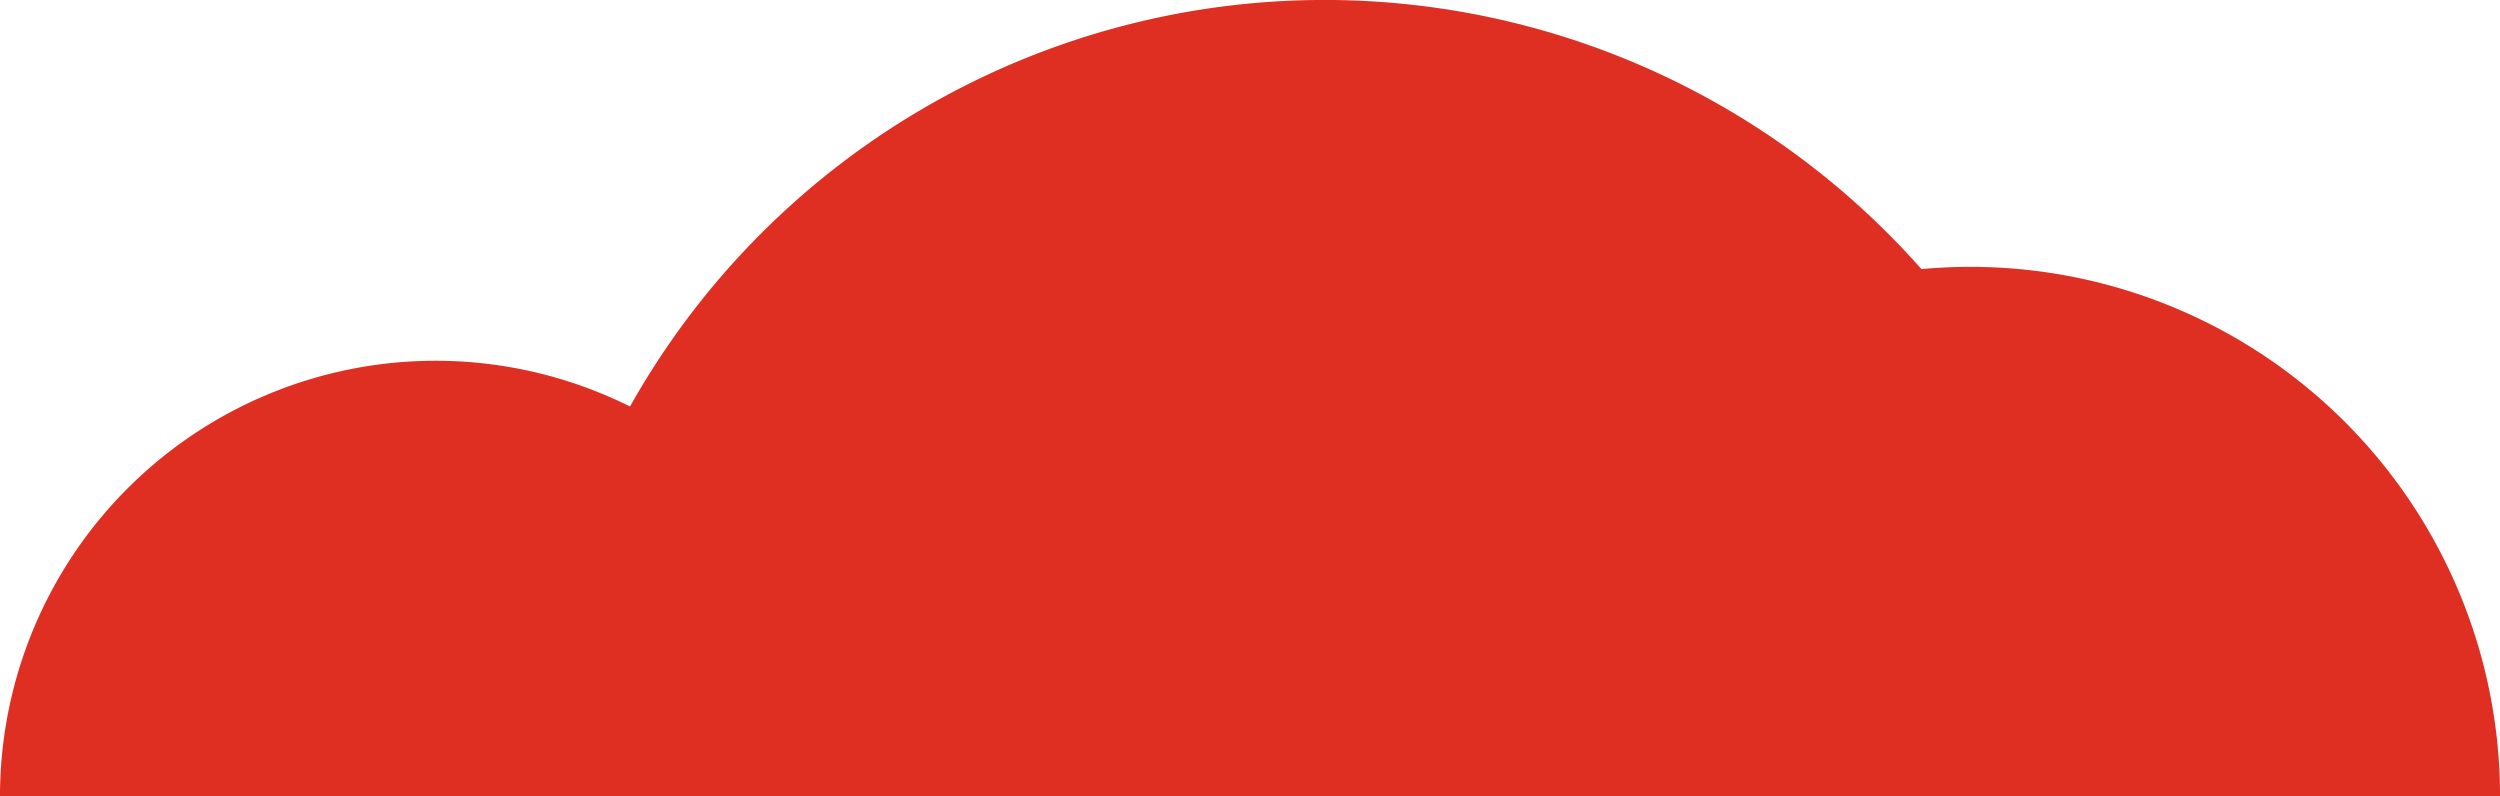
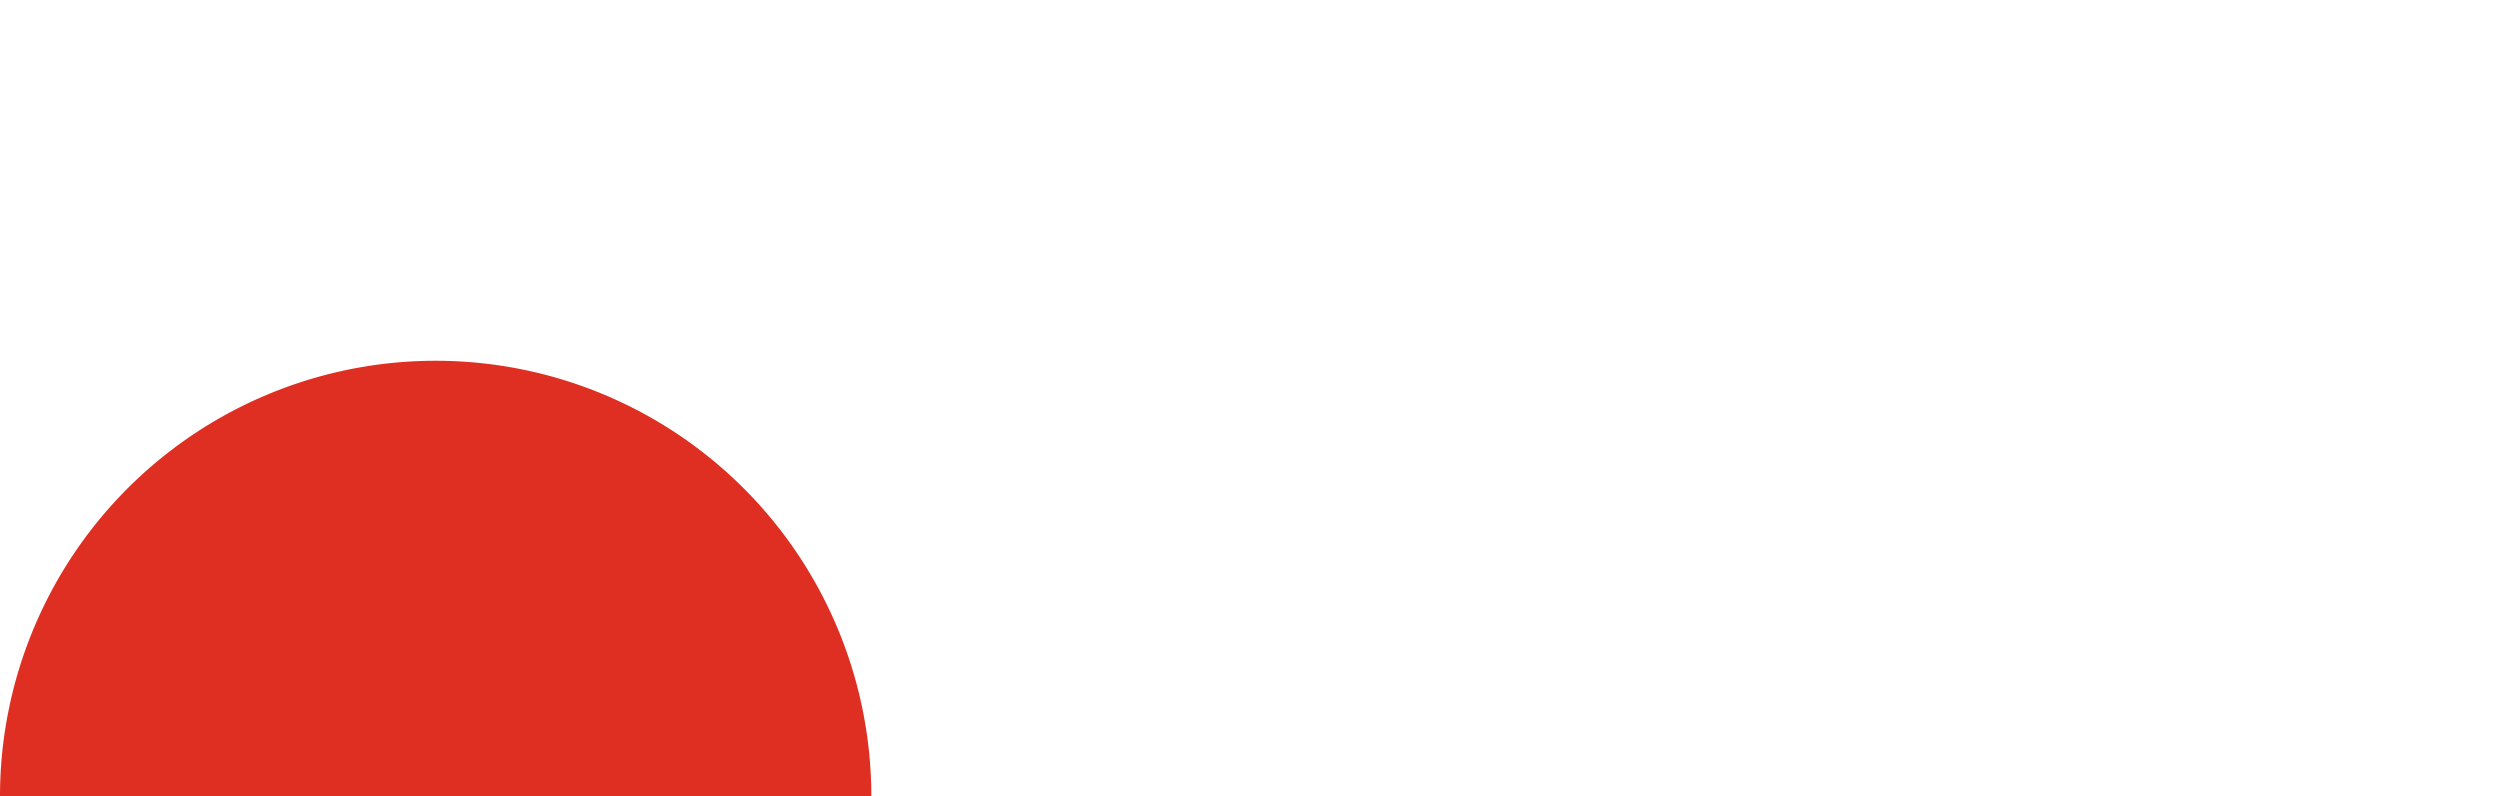
<svg xmlns="http://www.w3.org/2000/svg" viewBox="0 0 279.687 89.104" width="100%" style="vertical-align: middle; max-width: 100%; width: 100%;">
  <g>
    <g>
      <path d="M0,89.1a48.74,48.74,0,0,1,97.48,0Z" fill="rgb(223,47,35)">
     </path>
-       <path d="M59.075,89.1a89.1,89.1,0,0,1,178.209,0Z" fill="rgb(223,47,35)">
-      </path>
-       <path d="M161.2,89.1a59.246,59.246,0,0,1,118.492,0Z" fill="rgb(223,47,35)">
-      </path>
    </g>
  </g>
</svg>